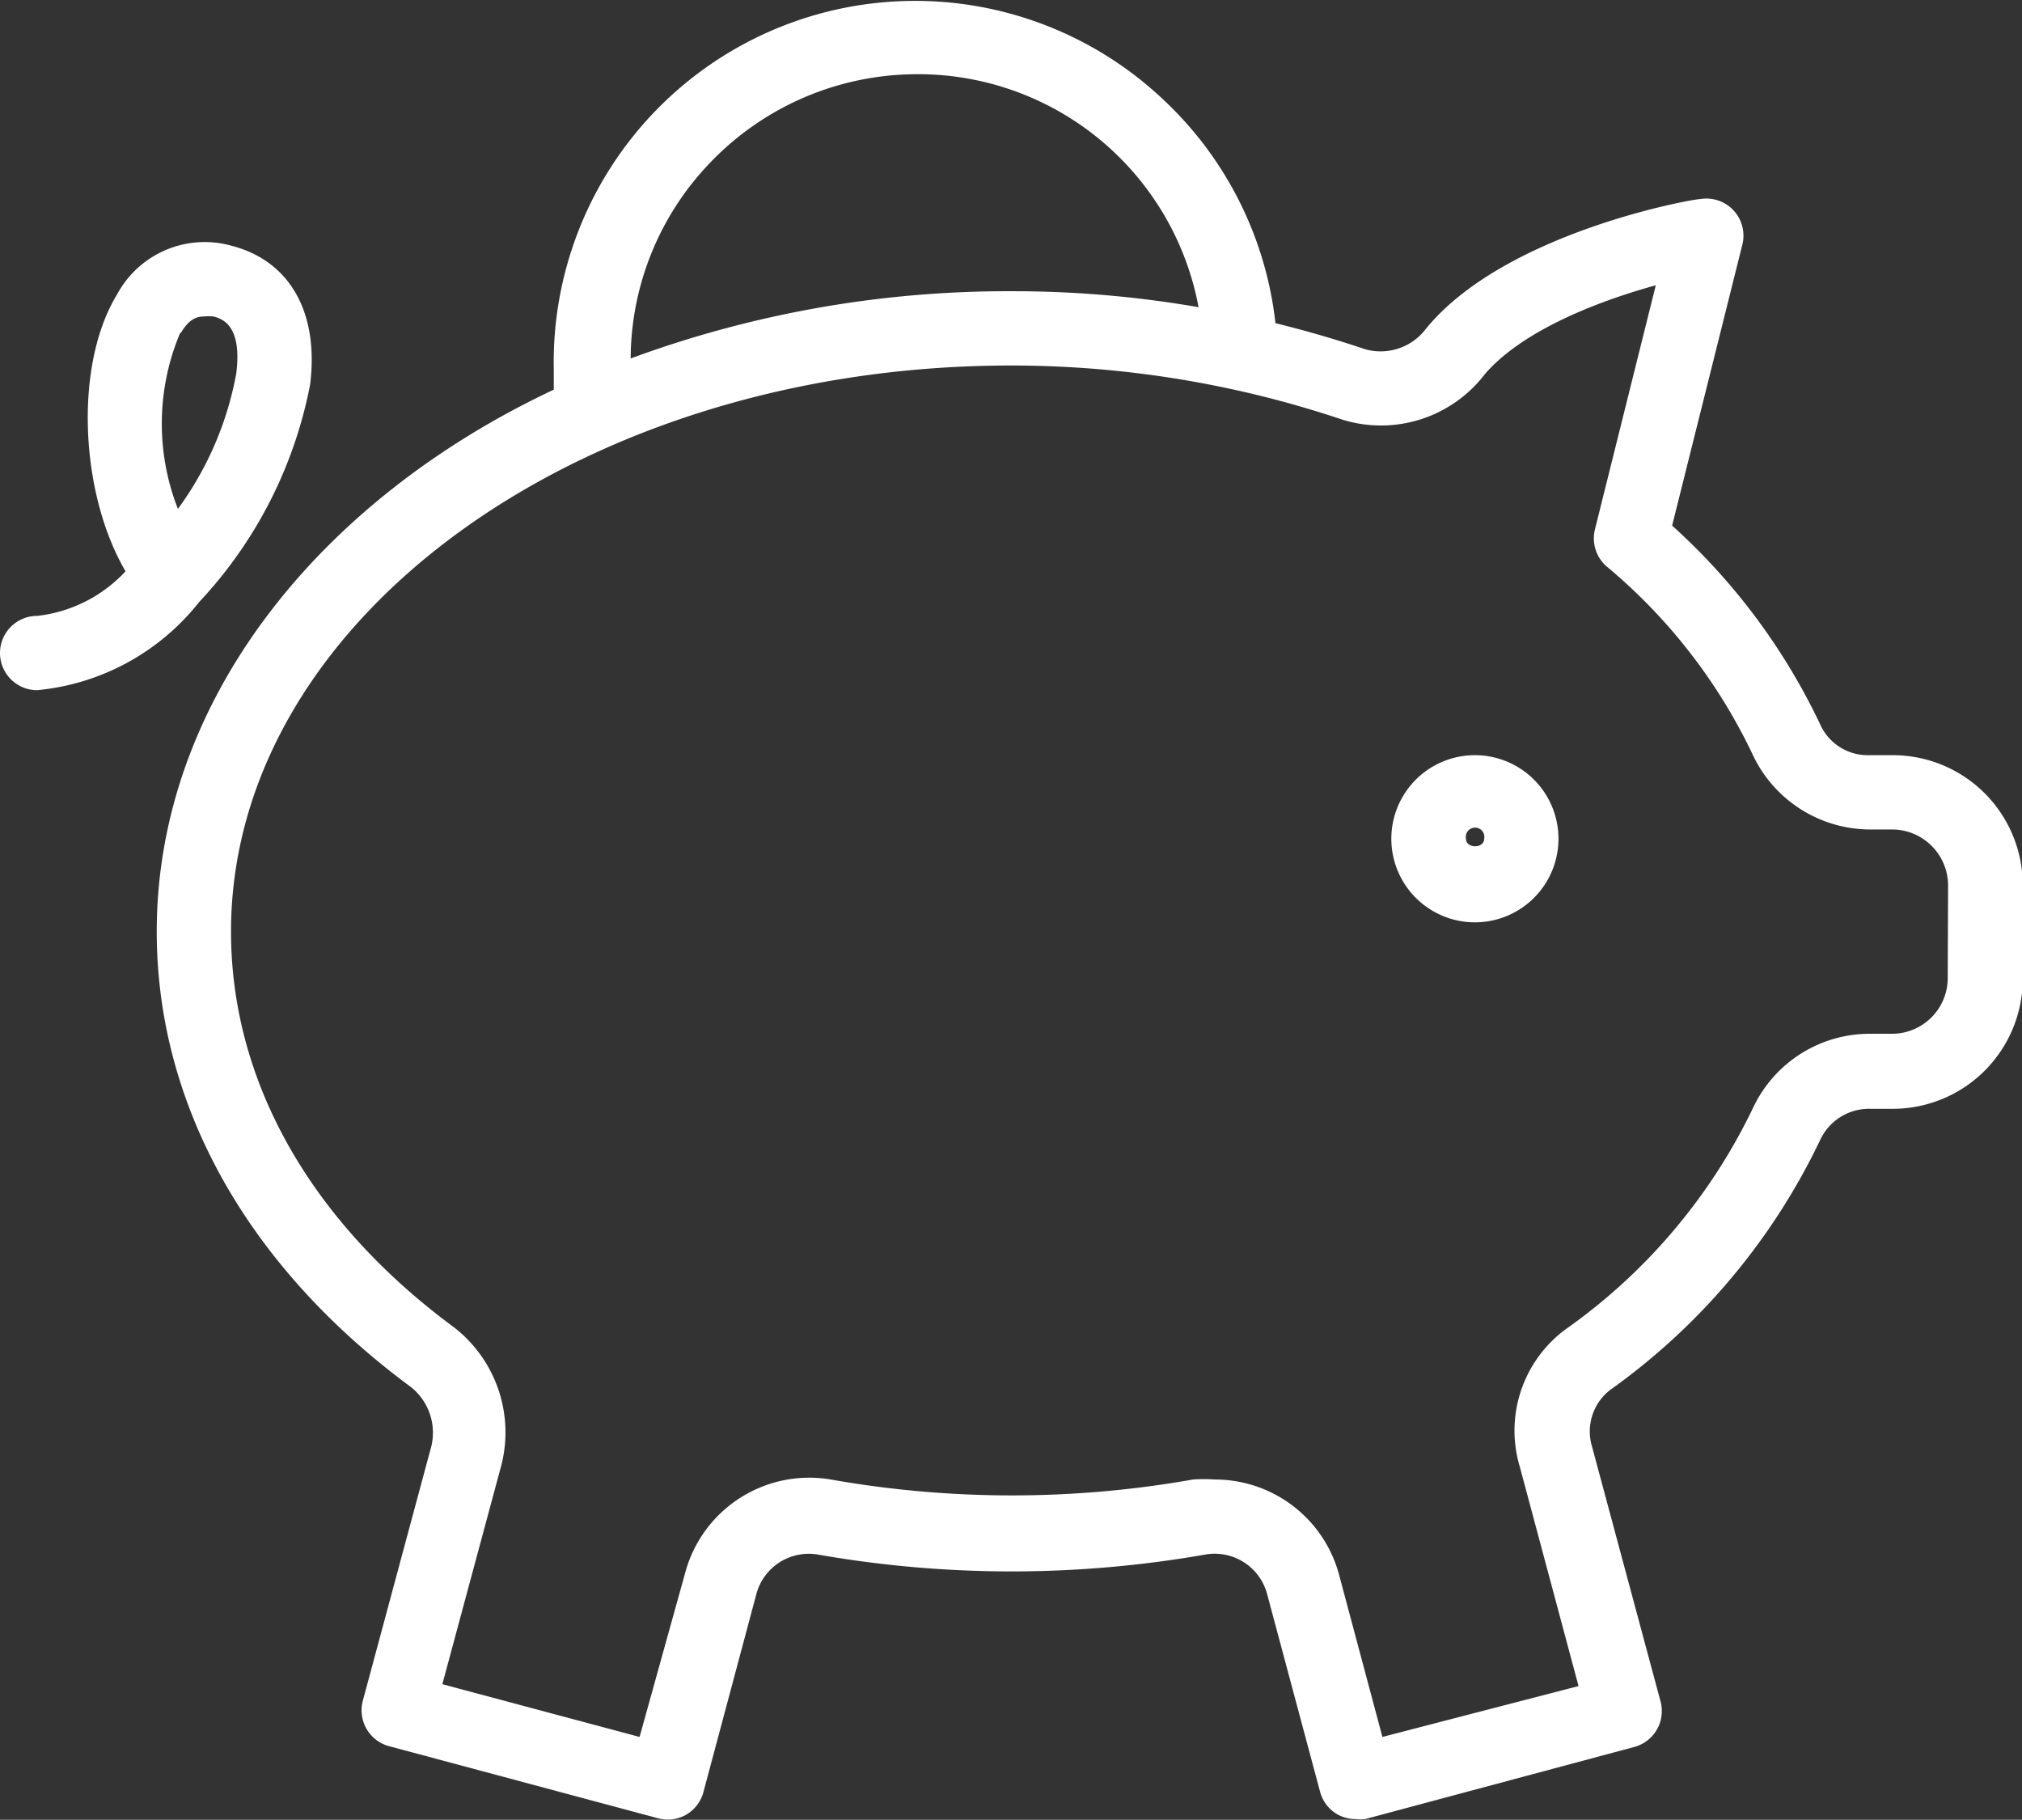
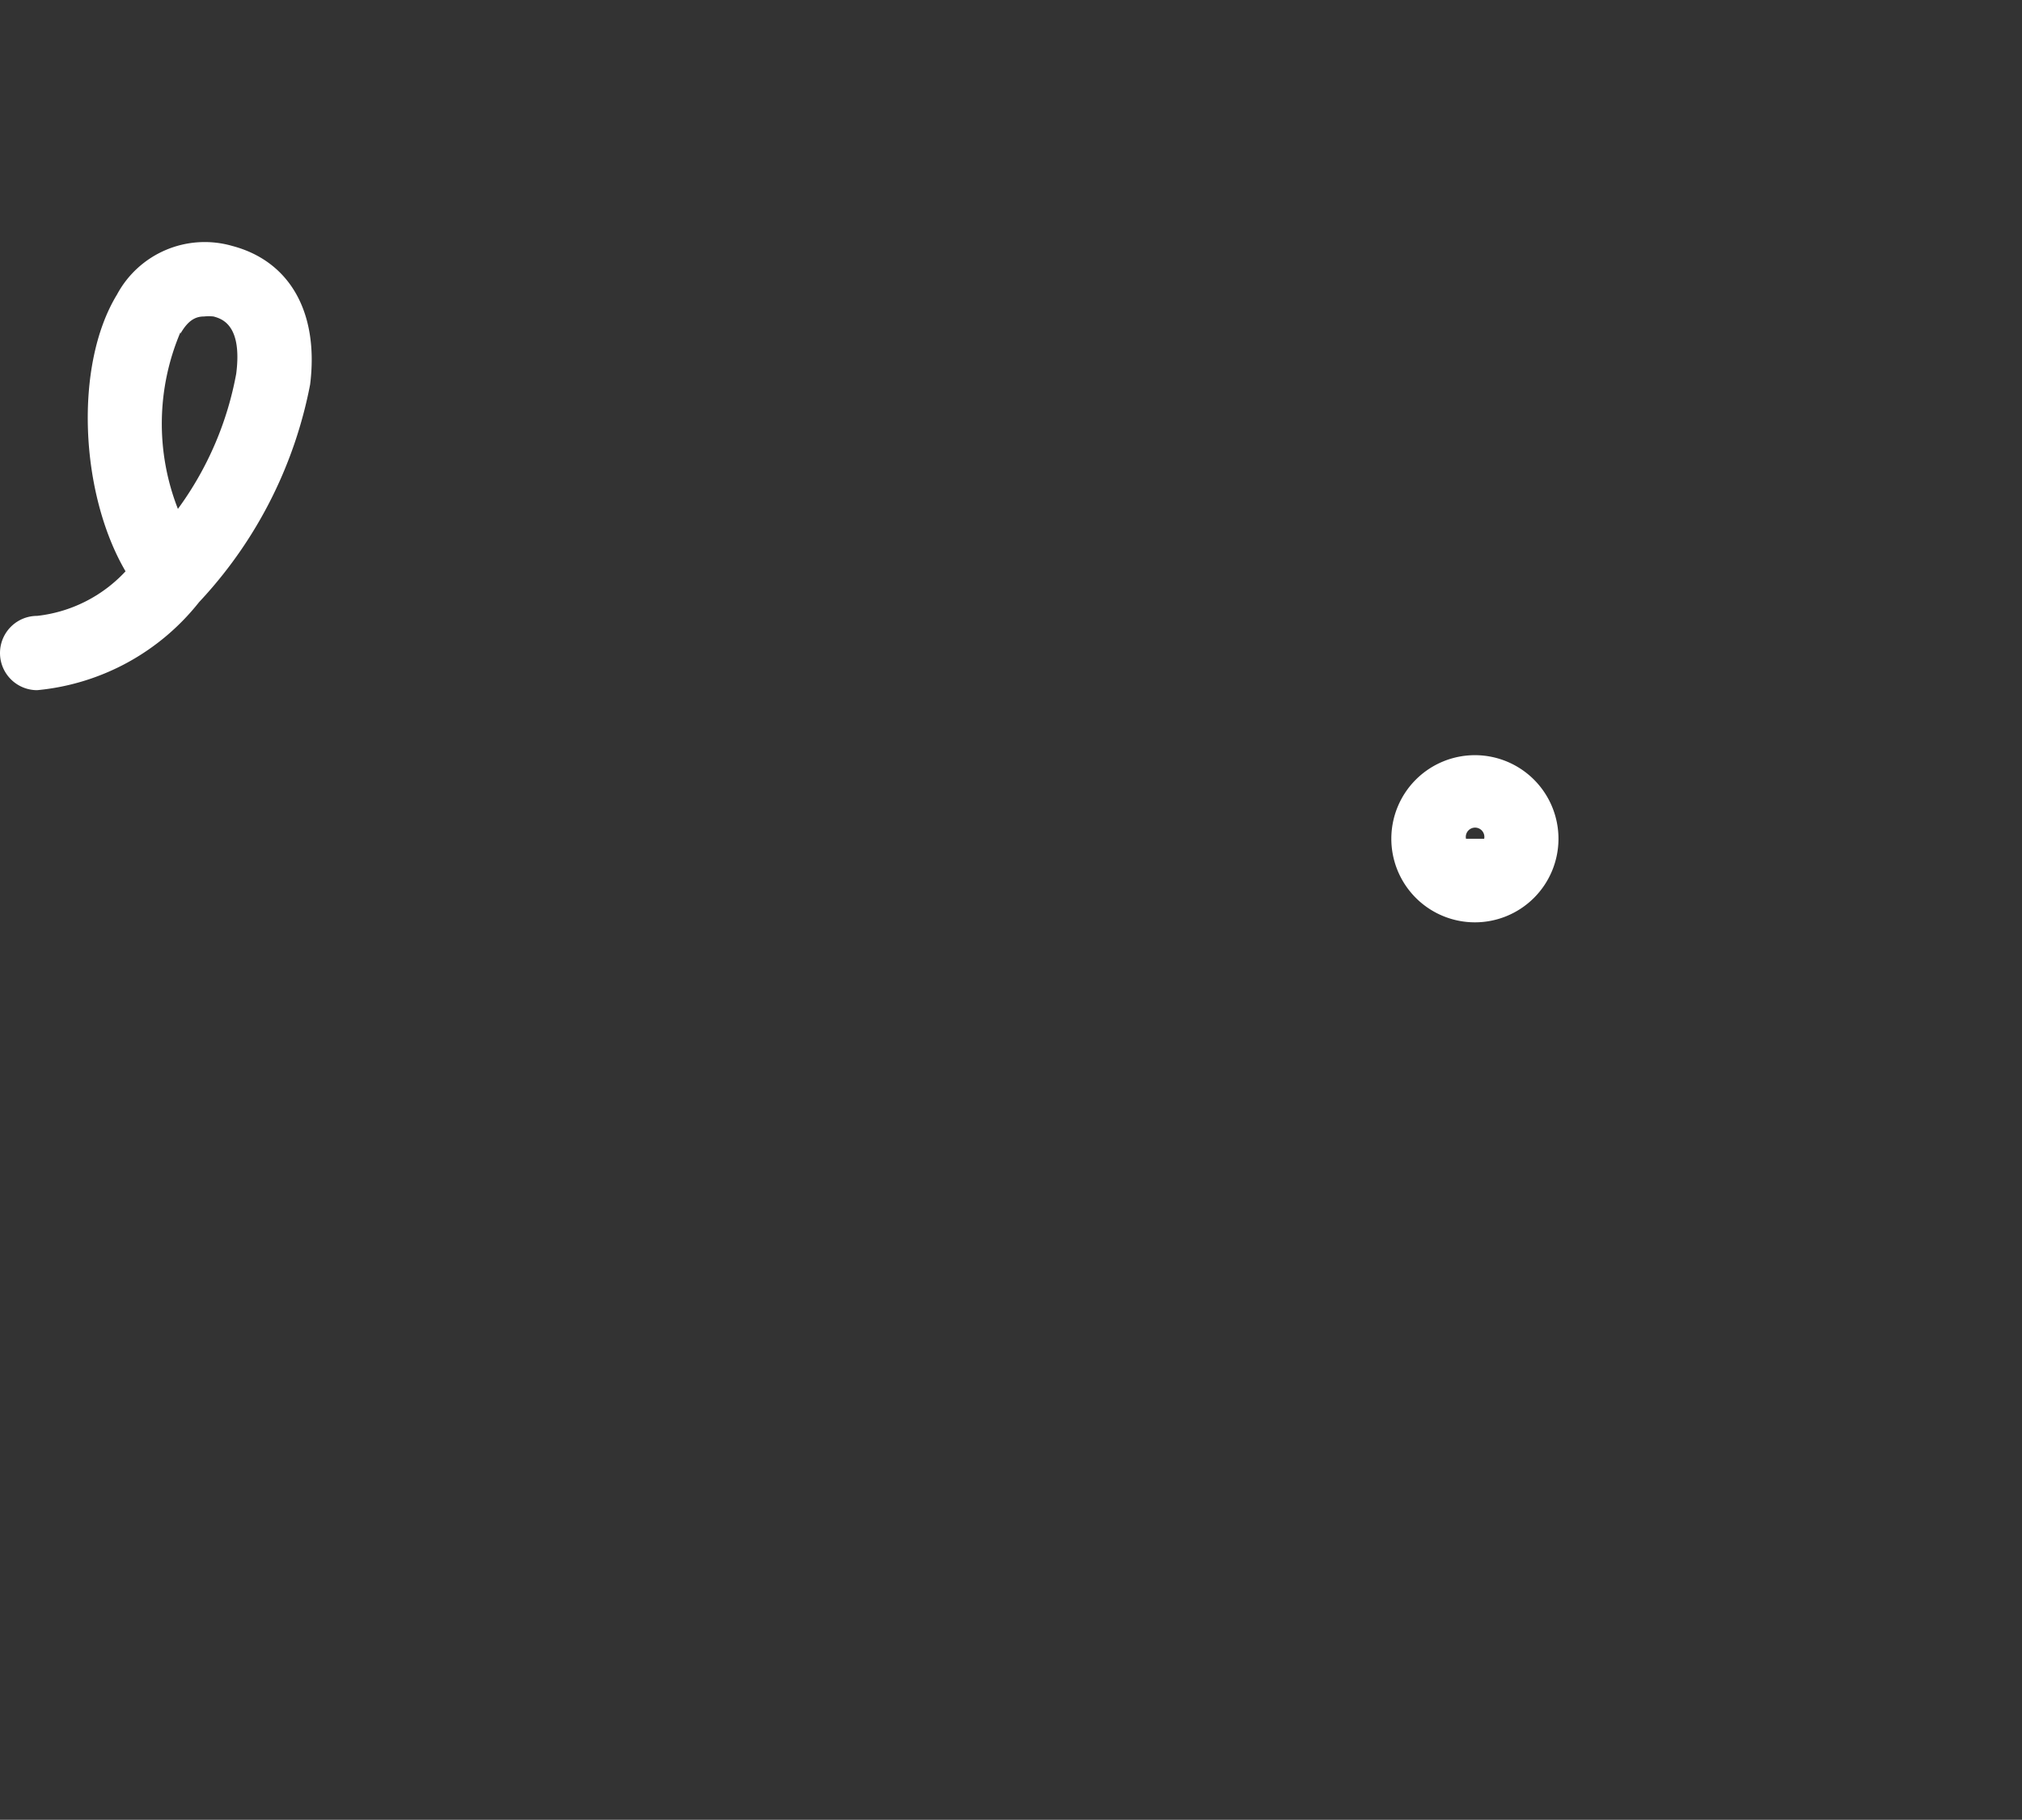
<svg xmlns="http://www.w3.org/2000/svg" width="54.44" height="48.99" viewBox="0 0 54.44 48.99">
  <rect x="0" y="0" width="54.44" height="48.99" fill="#333333" stroke="none" />
  <defs>
    <style>
      .cls-1 {
        fill: none;
      }

      .cls-2 {
        clip-path: url(#clip-path);
      }

      .cls-3 {
        fill: #fff;
      }
    </style>
    <clipPath id="clip-path" transform="translate(-2.78 -5.51)">
      <rect class="cls-1" width="60" height="60" />
    </clipPath>
  </defs>
  <title>Budget</title>
  <g id="Calque_2" data-name="Calque 2">
    <g id="Calque_1-2" data-name="Calque 1">
      <g id="Budget">
        <g class="cls-2">
          <g class="cls-2">
-             <path class="cls-3" d="M53.74,25.84H53.1a1.4,1.4,0,0,1-1.3-.8,17,17,0,0,0-4-5.38l1.89-7.56a1,1,0,0,0-.24-.93,1,1,0,0,0-.9-.3c-.21,0-5.25.9-7.37,3.48a1.53,1.53,0,0,1-1.65.56c-.8-.27-1.6-.5-2.41-.7a9.71,9.71,0,0,0-3-6,9.73,9.73,0,0,0-16.43,7.26c0,.18,0,.35,0,.53C11.31,19,7,24.44,7,30.59c0,4.65,2.43,9,6.83,12.25a1.57,1.57,0,0,1,.54,1.69l-1.82,6.76a1,1,0,0,0,.71,1.23l7.24,1.94a1,1,0,0,0,.76-.1,1,1,0,0,0,.46-.61l1.42-5.31a1.46,1.46,0,0,1,1.66-1.08,30.2,30.2,0,0,0,10.43,0,1.46,1.46,0,0,1,1.67,1.08l1.42,5.3a1,1,0,0,0,.46.61,1,1,0,0,0,.5.13,1.09,1.09,0,0,0,.26,0l7.24-1.94a1,1,0,0,0,.71-1.22l-1.85-6.88a1.41,1.41,0,0,1,.49-1.51,17.52,17.52,0,0,0,5.67-6.76,1.45,1.45,0,0,1,1.33-.81h.61a3.5,3.5,0,0,0,3.5-3.5V29.33a3.5,3.5,0,0,0-3.48-3.49M21.89,9.9A7.71,7.71,0,0,1,27.3,7.51a7.68,7.68,0,0,1,7.75,6.27,29.19,29.19,0,0,0-4.95-.43H30a29.35,29.35,0,0,0-10.24,1.81A7.65,7.65,0,0,1,21.89,9.9M55.22,31.84a1.5,1.5,0,0,1-1.5,1.5h-.59A3.47,3.47,0,0,0,50,35.29a15.47,15.47,0,0,1-5.06,6A3.39,3.39,0,0,0,43.7,45l1.58,5.9L40,52.27l-1.16-4.34a3.46,3.46,0,0,0-3.35-2.59,4,4,0,0,0-.59,0,28,28,0,0,1-9.75,0,3.46,3.46,0,0,0-3.93,2.54L20,52.27l-5.31-1.42,1.56-5.79A3.58,3.58,0,0,0,15,41.24c-3.89-2.87-6-6.65-6-10.65,0-8.4,9.43-15.24,21-15.24a28,28,0,0,1,8.93,1.46,3.52,3.52,0,0,0,3.83-1.23c1-1.16,3-1.95,4.6-2.39l-1.64,6.58a1,1,0,0,0,.33,1A14.91,14.91,0,0,1,50,25.89a3.5,3.5,0,0,0,3.13,1.95h.61a1.51,1.51,0,0,1,1.49,1.5Z" transform="translate(-2.78 -5.51)" />
-             <path class="cls-3" d="M42.5,25.84a2.25,2.25,0,1,0,2.24,2.25,2.25,2.25,0,0,0-2.24-2.25m-.25,2.25a.25.25,0,1,1,.49,0c0,.27-.49.27-.49,0" transform="translate(-2.78 -5.51)" />
+             <path class="cls-3" d="M42.5,25.84a2.25,2.25,0,1,0,2.24,2.25,2.25,2.25,0,0,0-2.24-2.25m-.25,2.25a.25.25,0,1,1,.49,0" transform="translate(-2.78 -5.51)" />
            <path class="cls-3" d="M8.14,21.72l.12-.13a11.82,11.82,0,0,0,2.87-5.73c.24-1.93-.54-3.32-2.1-3.73a2.68,2.68,0,0,0-3.1,1.31c-1.16,1.9-1,5.35.23,7.45a3.82,3.82,0,0,1-2.38,1.2,1,1,0,0,0,0,2,6.31,6.31,0,0,0,4.36-2.37m-.5-7.23c.2-.35.4-.46.63-.46a1.27,1.27,0,0,1,.26,0c.21.06.78.21.61,1.54a8.86,8.86,0,0,1-1.57,3.64,6.29,6.29,0,0,1,.07-4.76" transform="translate(-2.78 -5.51)" />
          </g>
        </g>
      </g>
    </g>
  </g>
</svg>